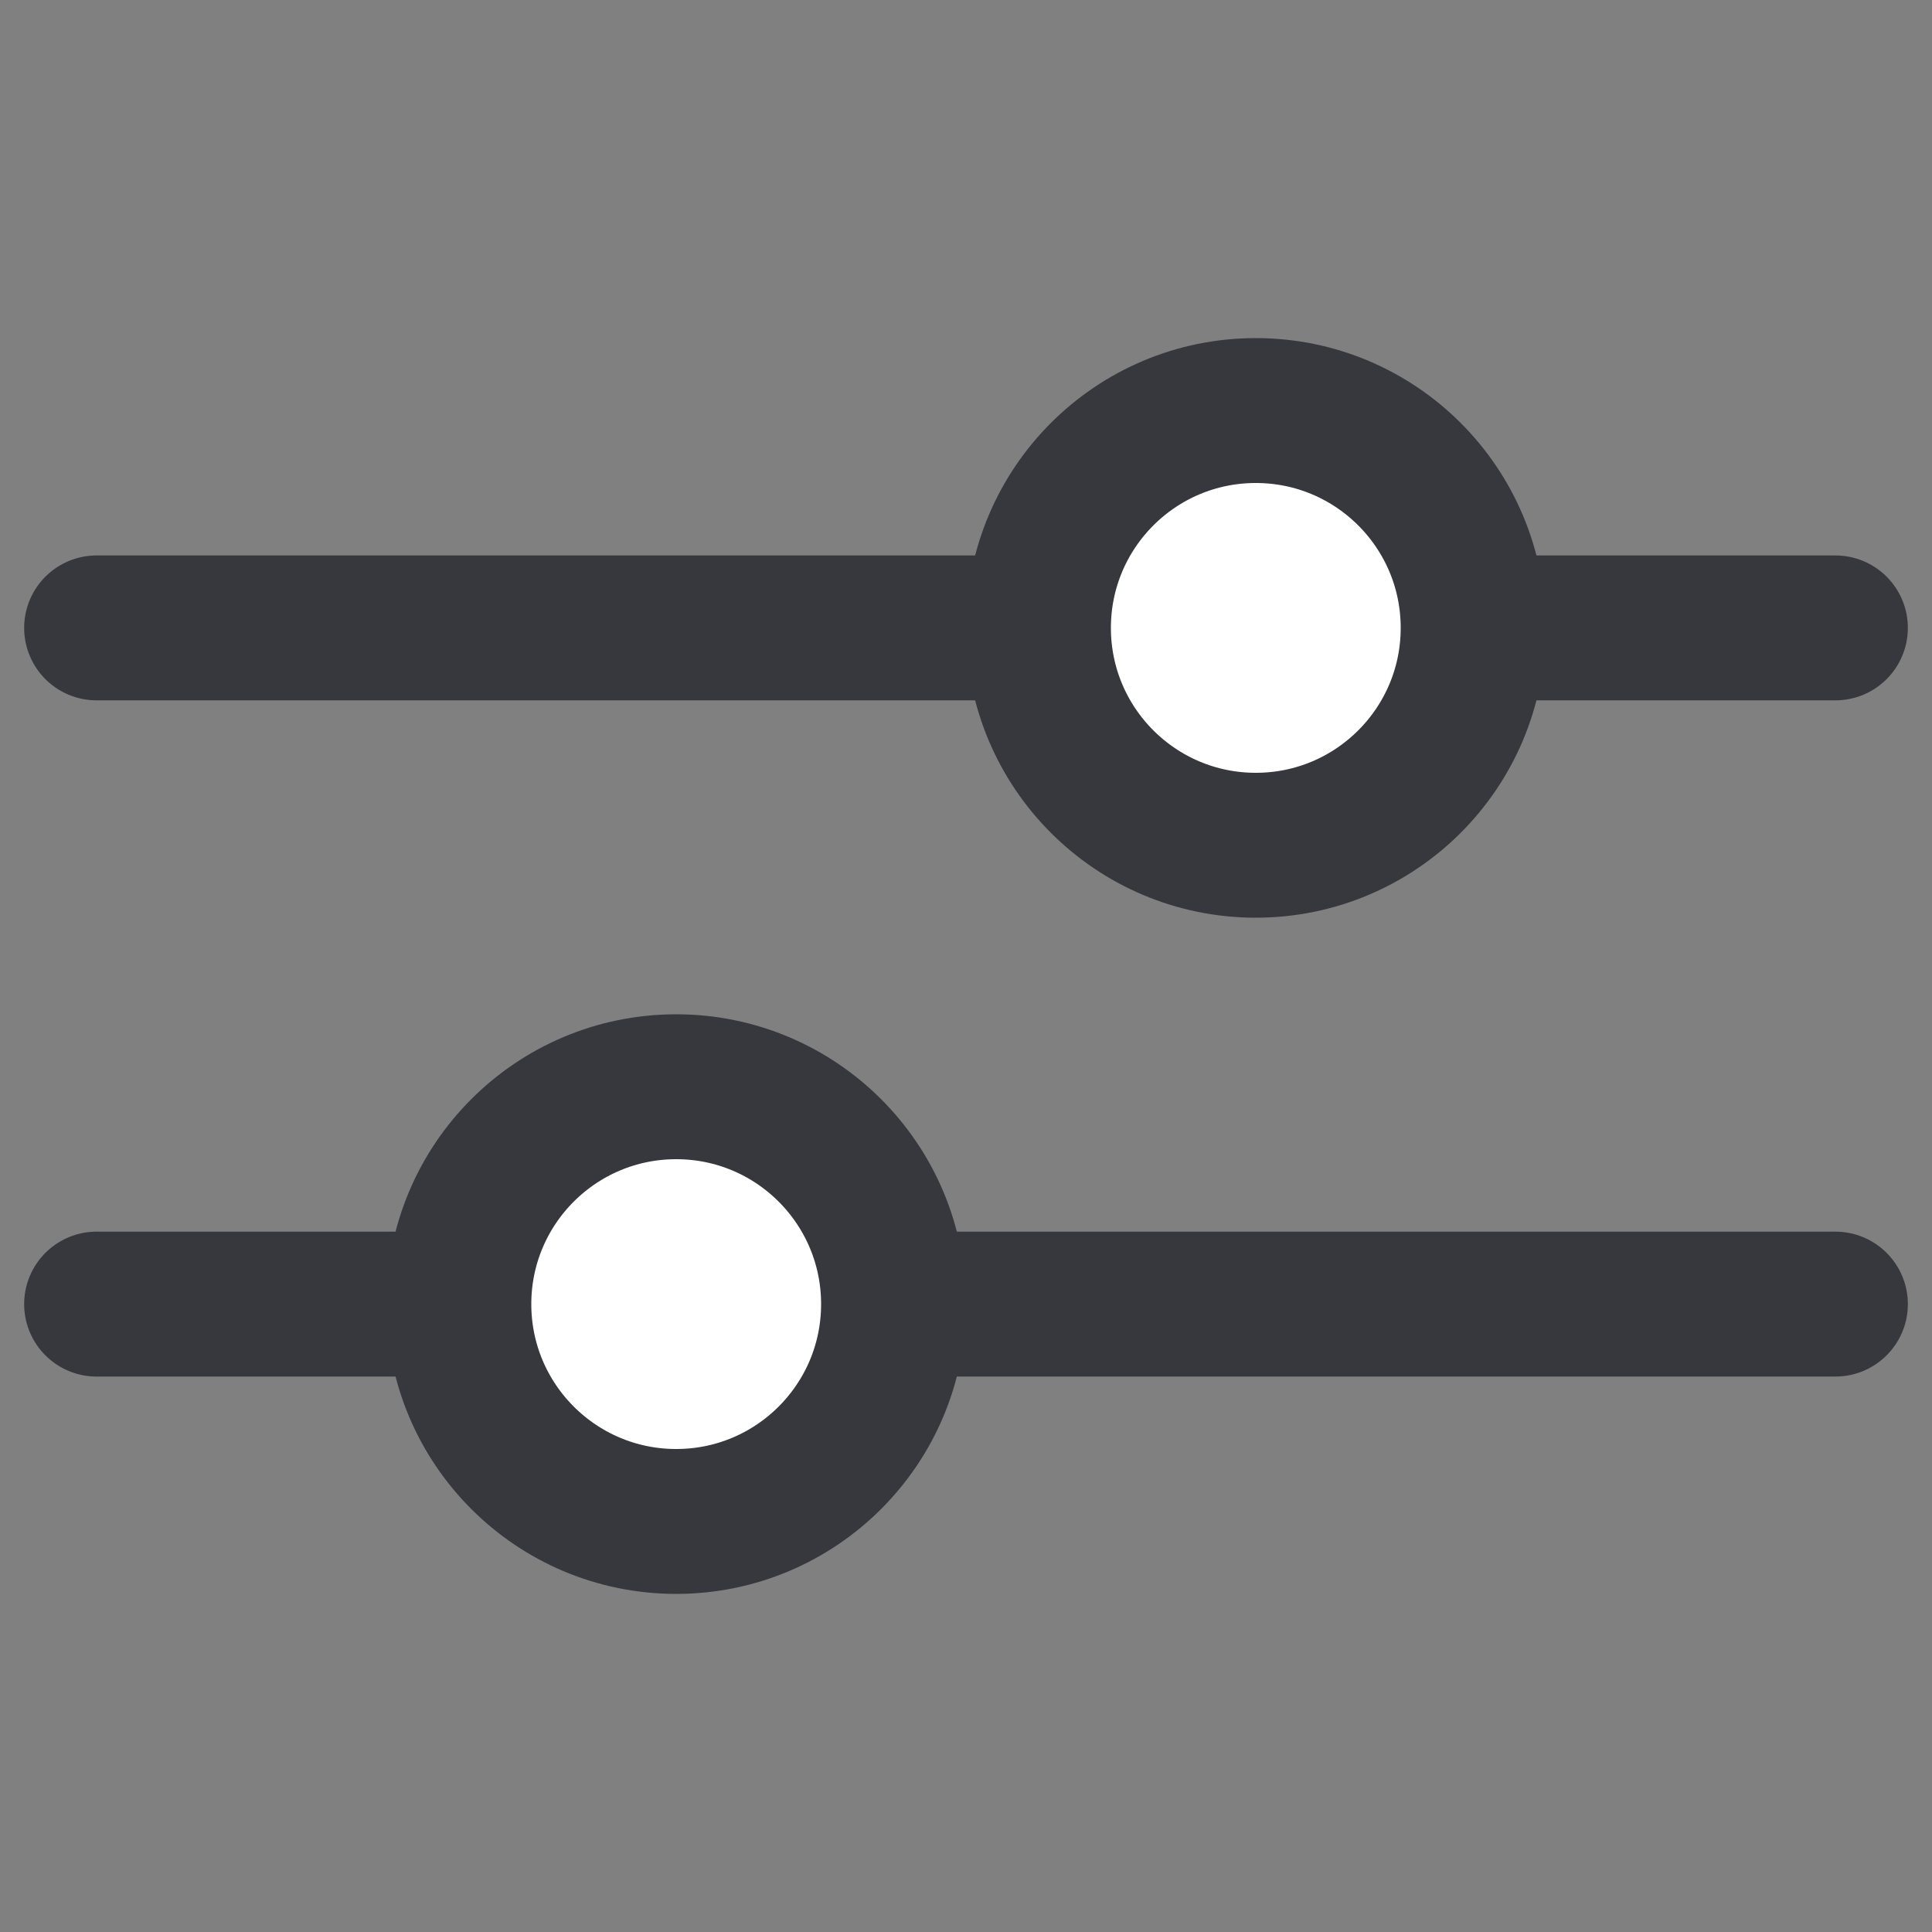
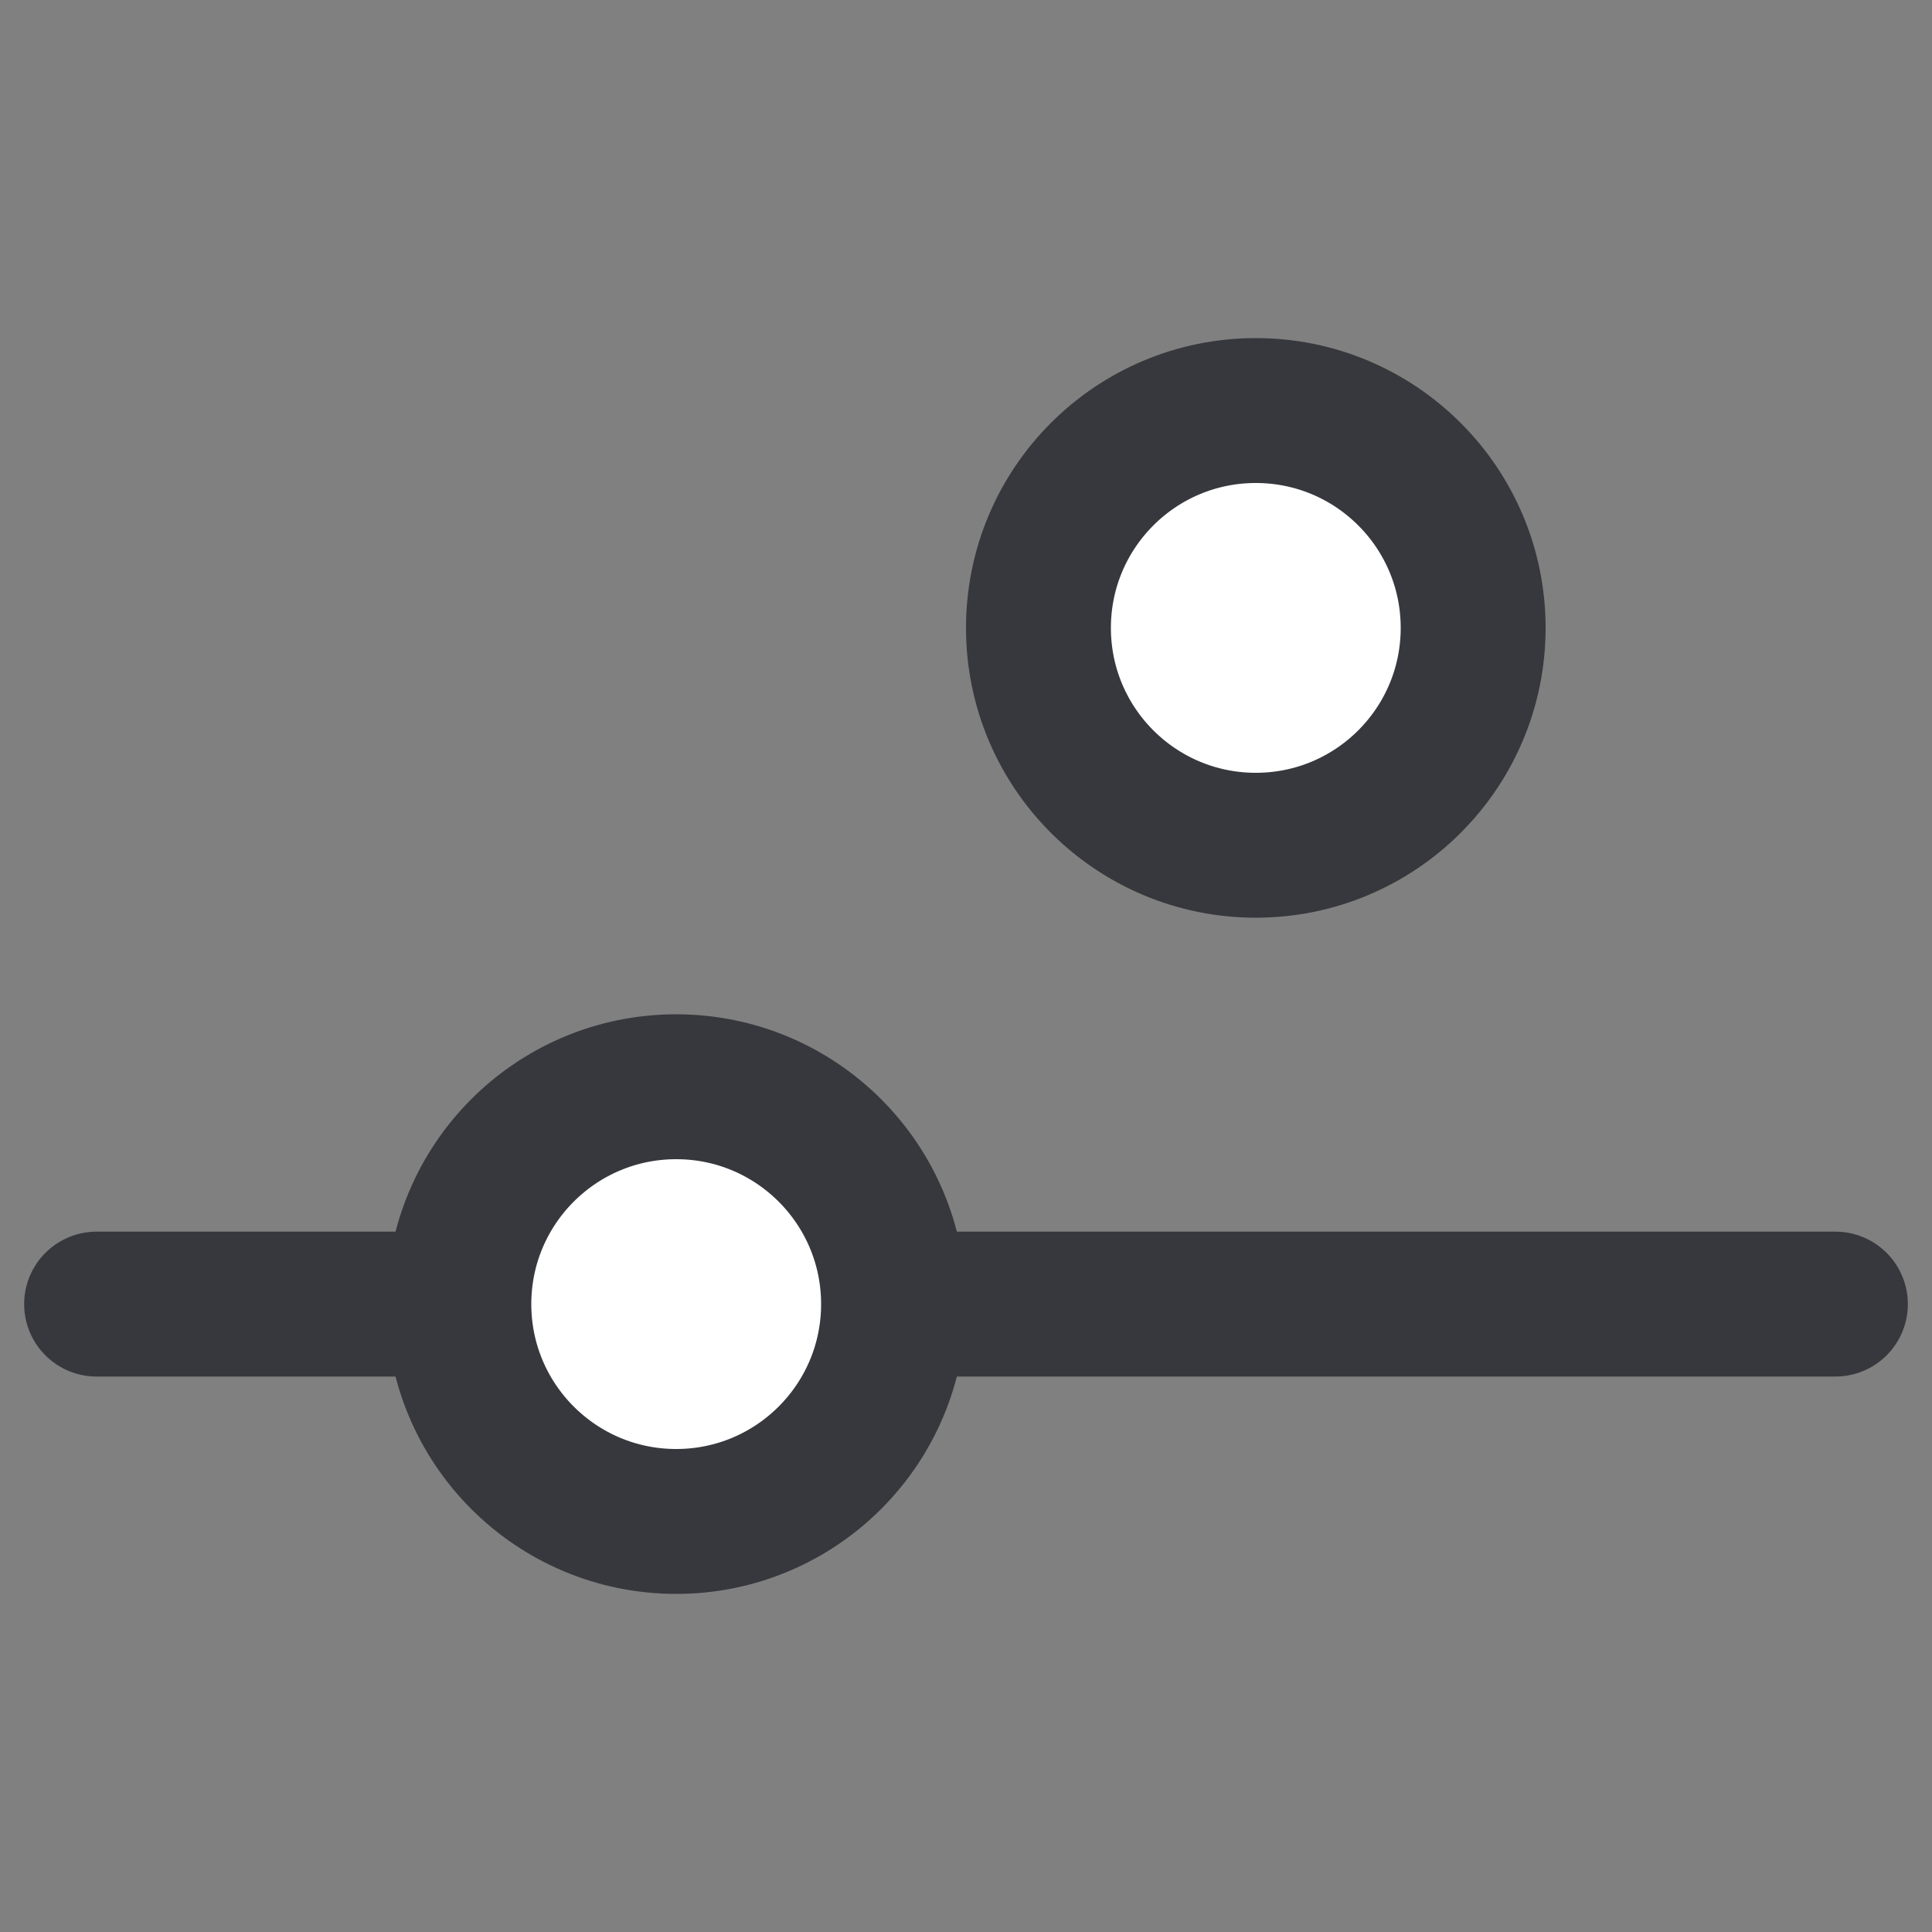
<svg xmlns="http://www.w3.org/2000/svg" width="20" height="20" viewBox="0 0 20 20" fill="none">
  <rect x="0" y="0" width="20" height="20" fill="#808080" stroke="none" />
-   <path d="M1 6.5H19" stroke="#37383D" stroke-width="1.5" stroke-linecap="round" />
  <circle cx="13" cy="6.5" r="2.25" fill="white" stroke="#37383D" stroke-width="1.5" />
  <path d="M19 13.5H1" stroke="#37383D" stroke-width="1.5" stroke-linecap="round" />
  <circle cx="3" cy="3" r="2.25" transform="matrix(-1 0 0 1 10 10.5)" fill="white" stroke="#37383D" stroke-width="1.5" />
</svg>